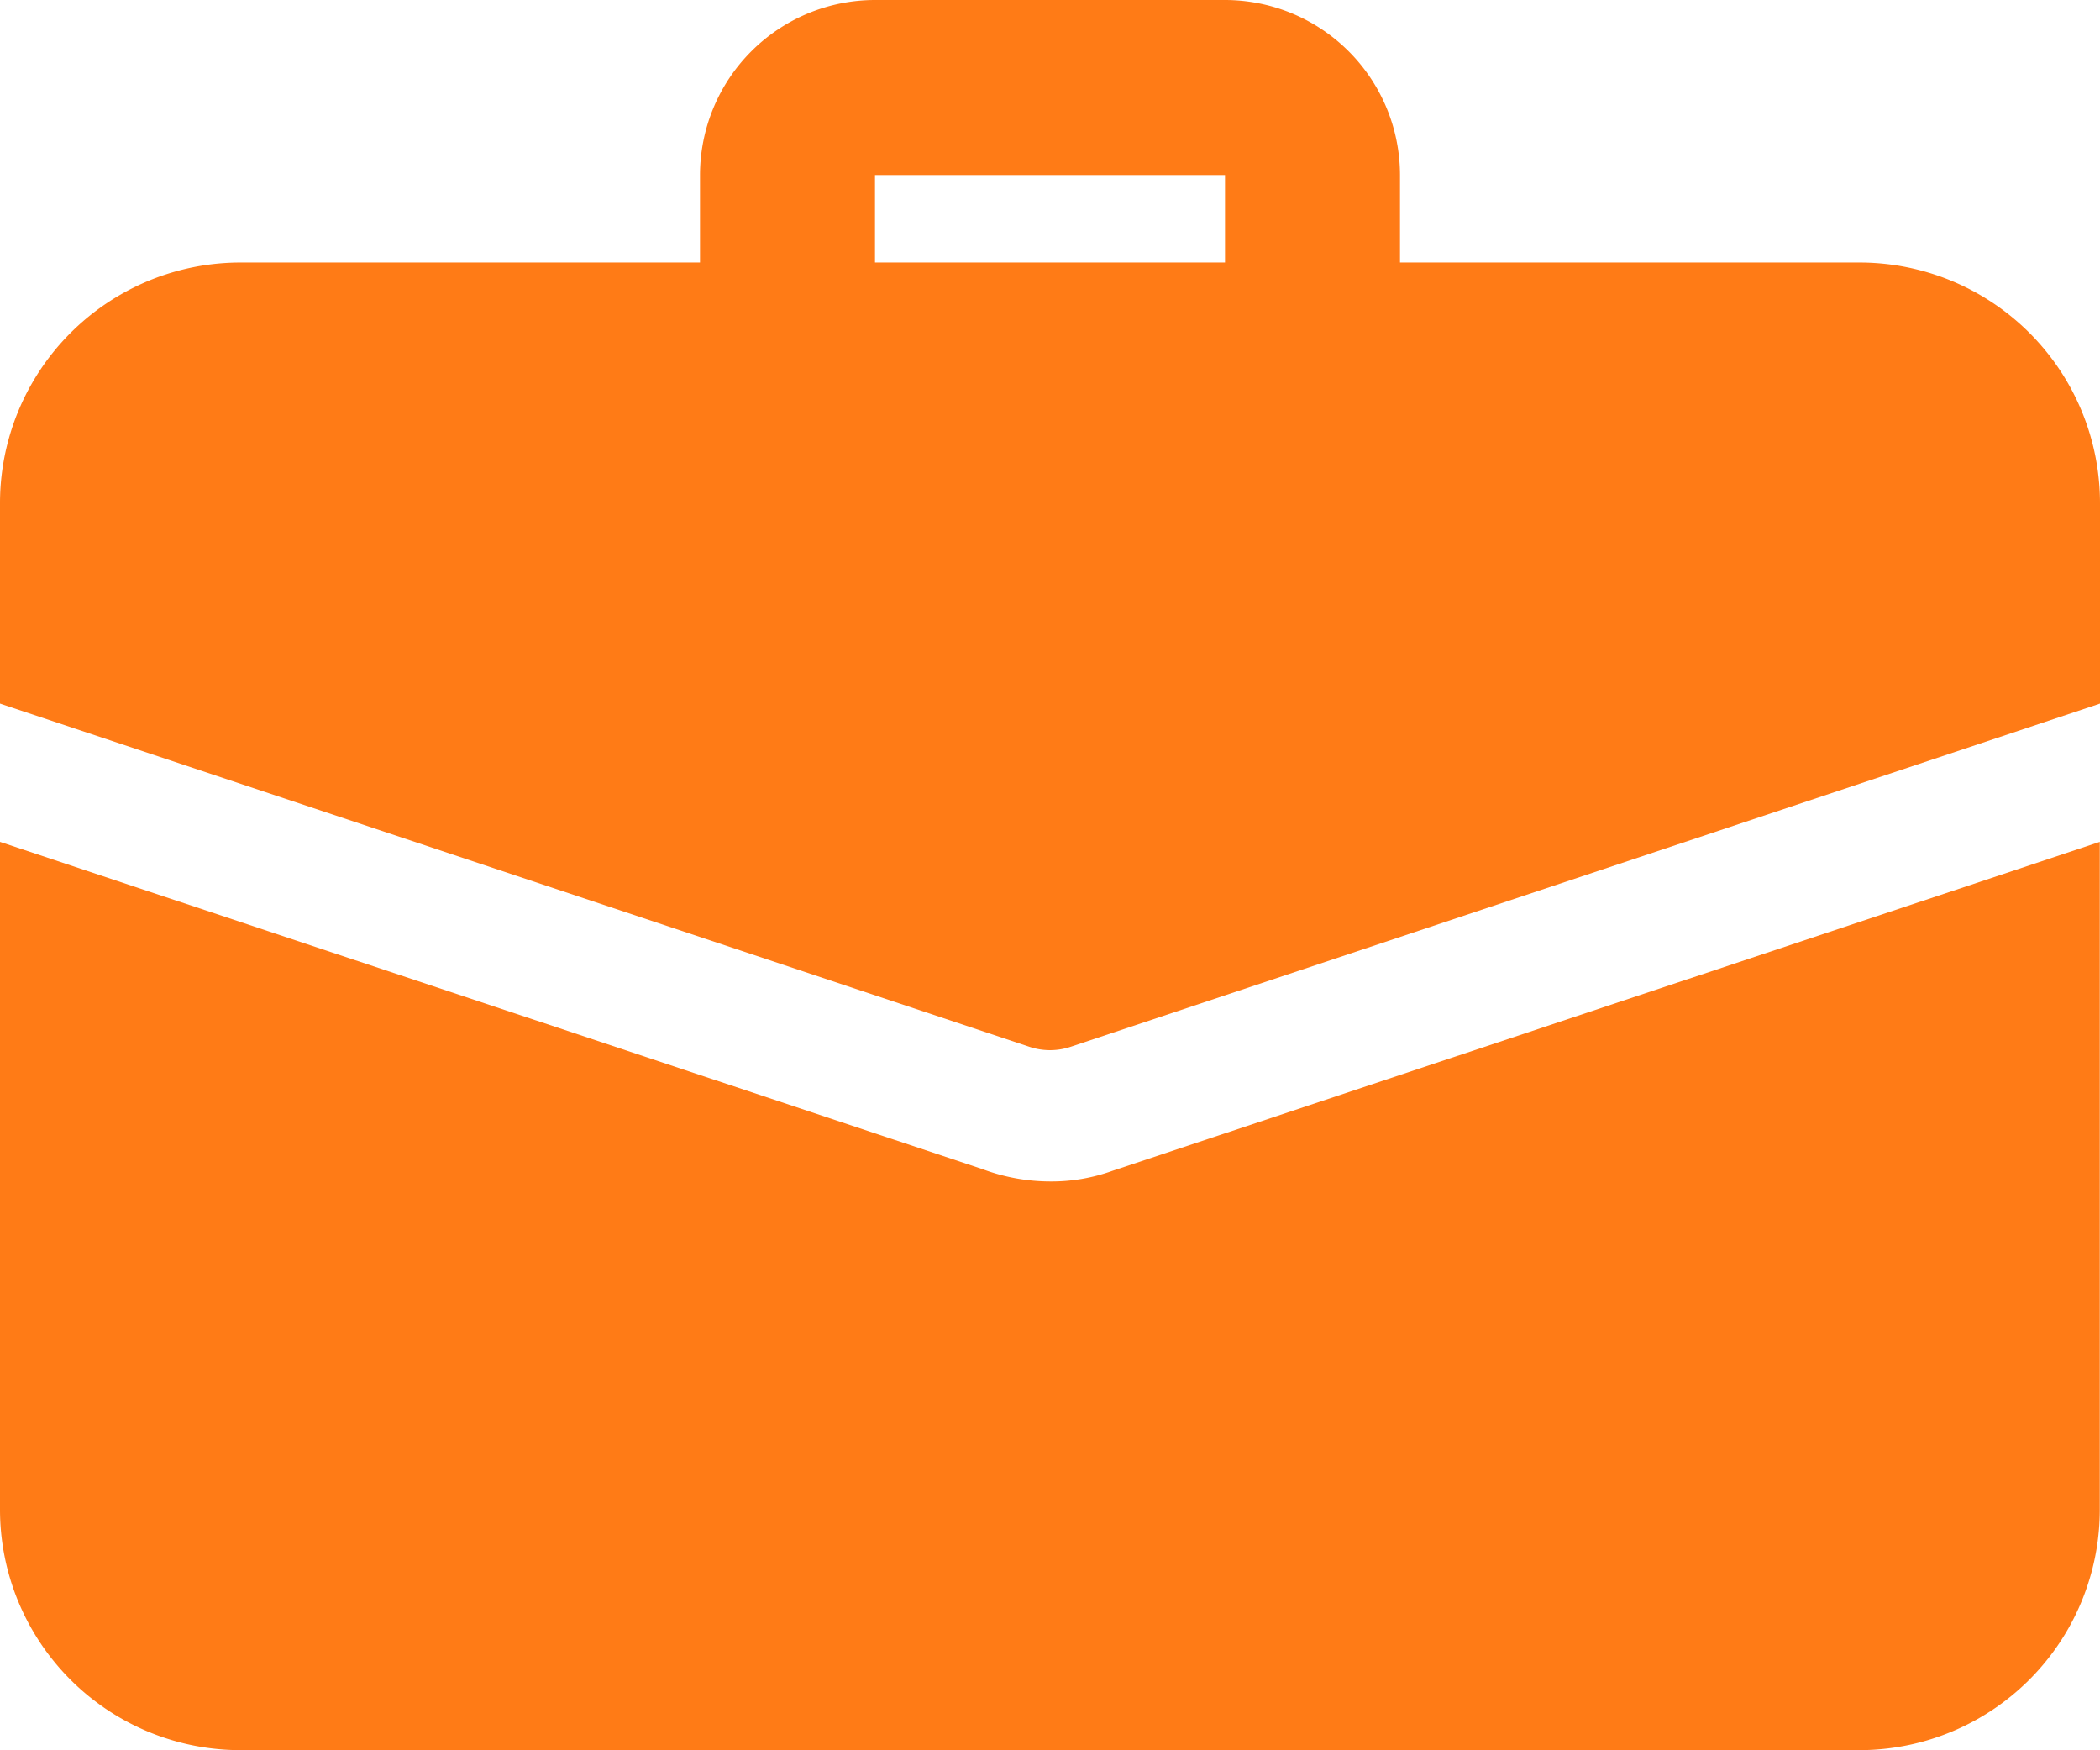
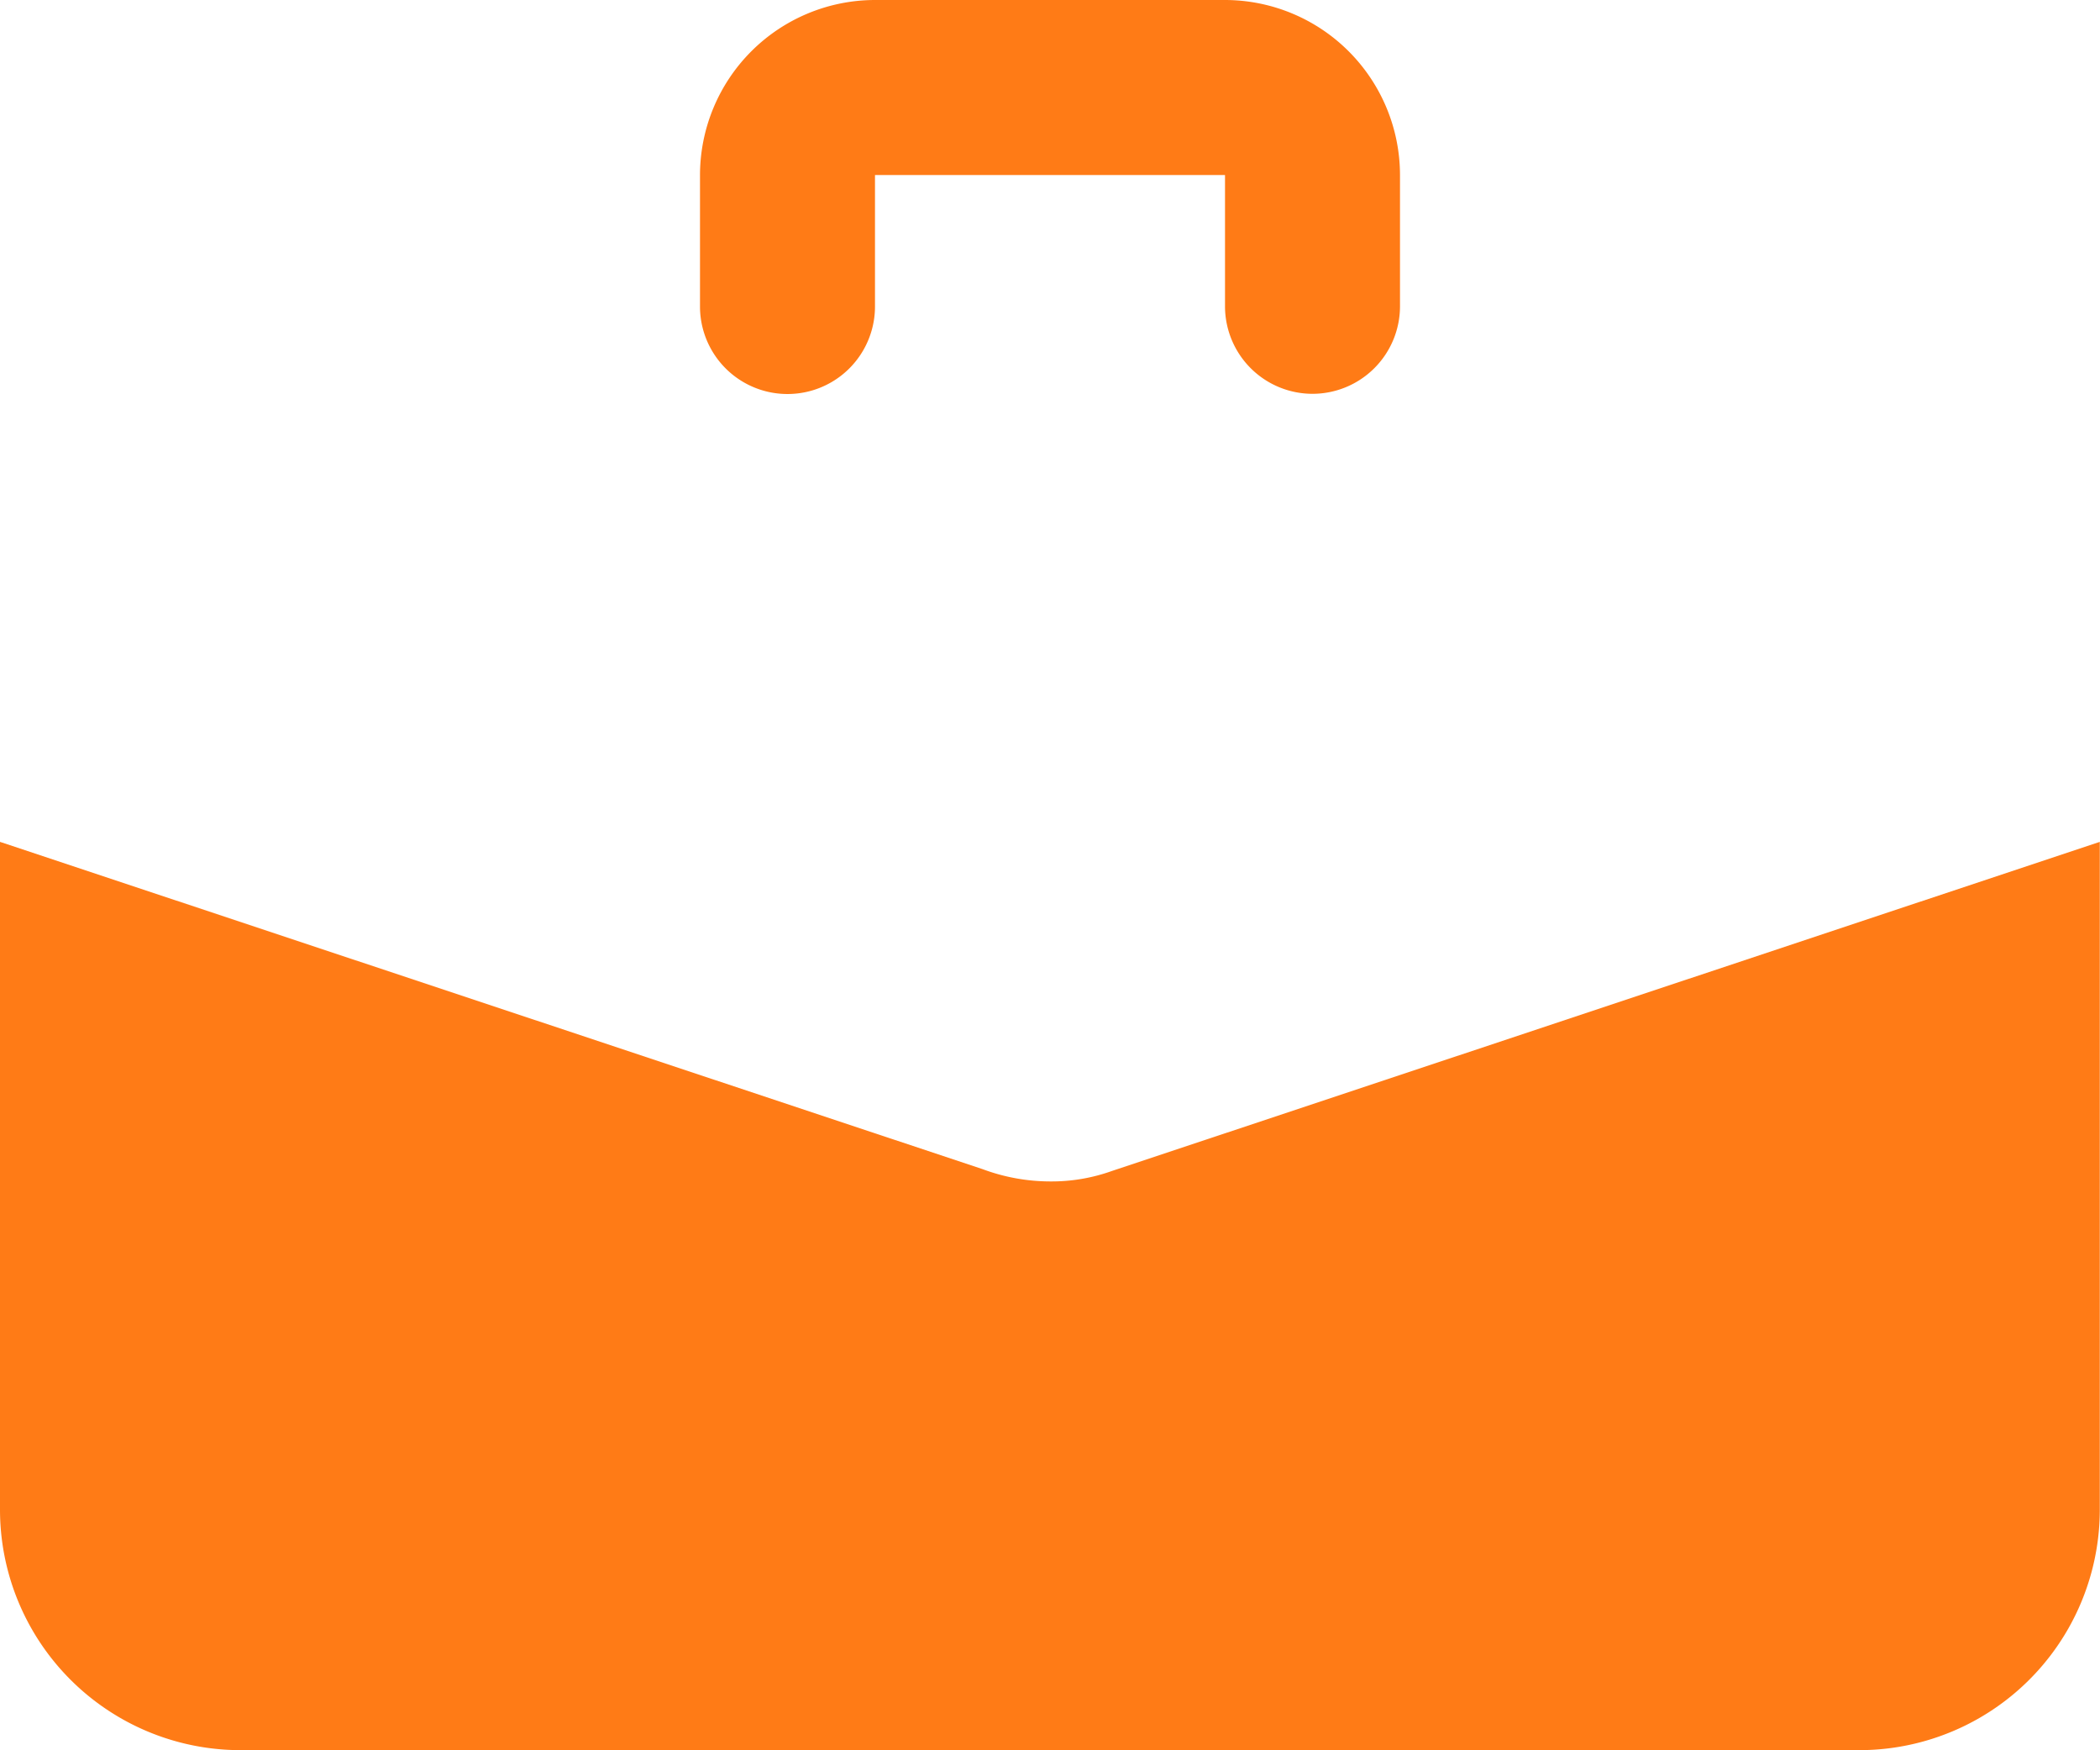
<svg xmlns="http://www.w3.org/2000/svg" width="41.115" height="34.263" viewBox="0 0 41.115 34.263">
  <defs>
    <style>.a{fill:#ff7b16}</style>
  </defs>
  <path d="M25.697 7.709A1.714 1.714 0 0 1 23.984 6V3.426h-6.853V6a1.713 1.713 0 1 1-3.426 0V3.426A3.43 3.43 0 0 1 17.131 0h6.853a3.43 3.43 0 0 1 3.426 3.426V6a1.714 1.714 0 0 1-1.713 1.709M21.774 22.921a3.5 3.5 0 0 1-1.216.206 3.8 3.8 0 0 1-1.319-.24L0 16.48v13.071a4.71 4.71 0 0 0 4.711 4.709H36.4a4.71 4.71 0 0 0 4.711-4.711V16.48Z" class="a" />
-   <path d="M41.115 9.85v3.923l-20.146 6.716a1.27 1.27 0 0 1-.822 0L0 13.773V9.85a4.71 4.71 0 0 1 4.711-4.711H36.4a4.71 4.71 0 0 1 4.715 4.711" class="a" />
</svg>